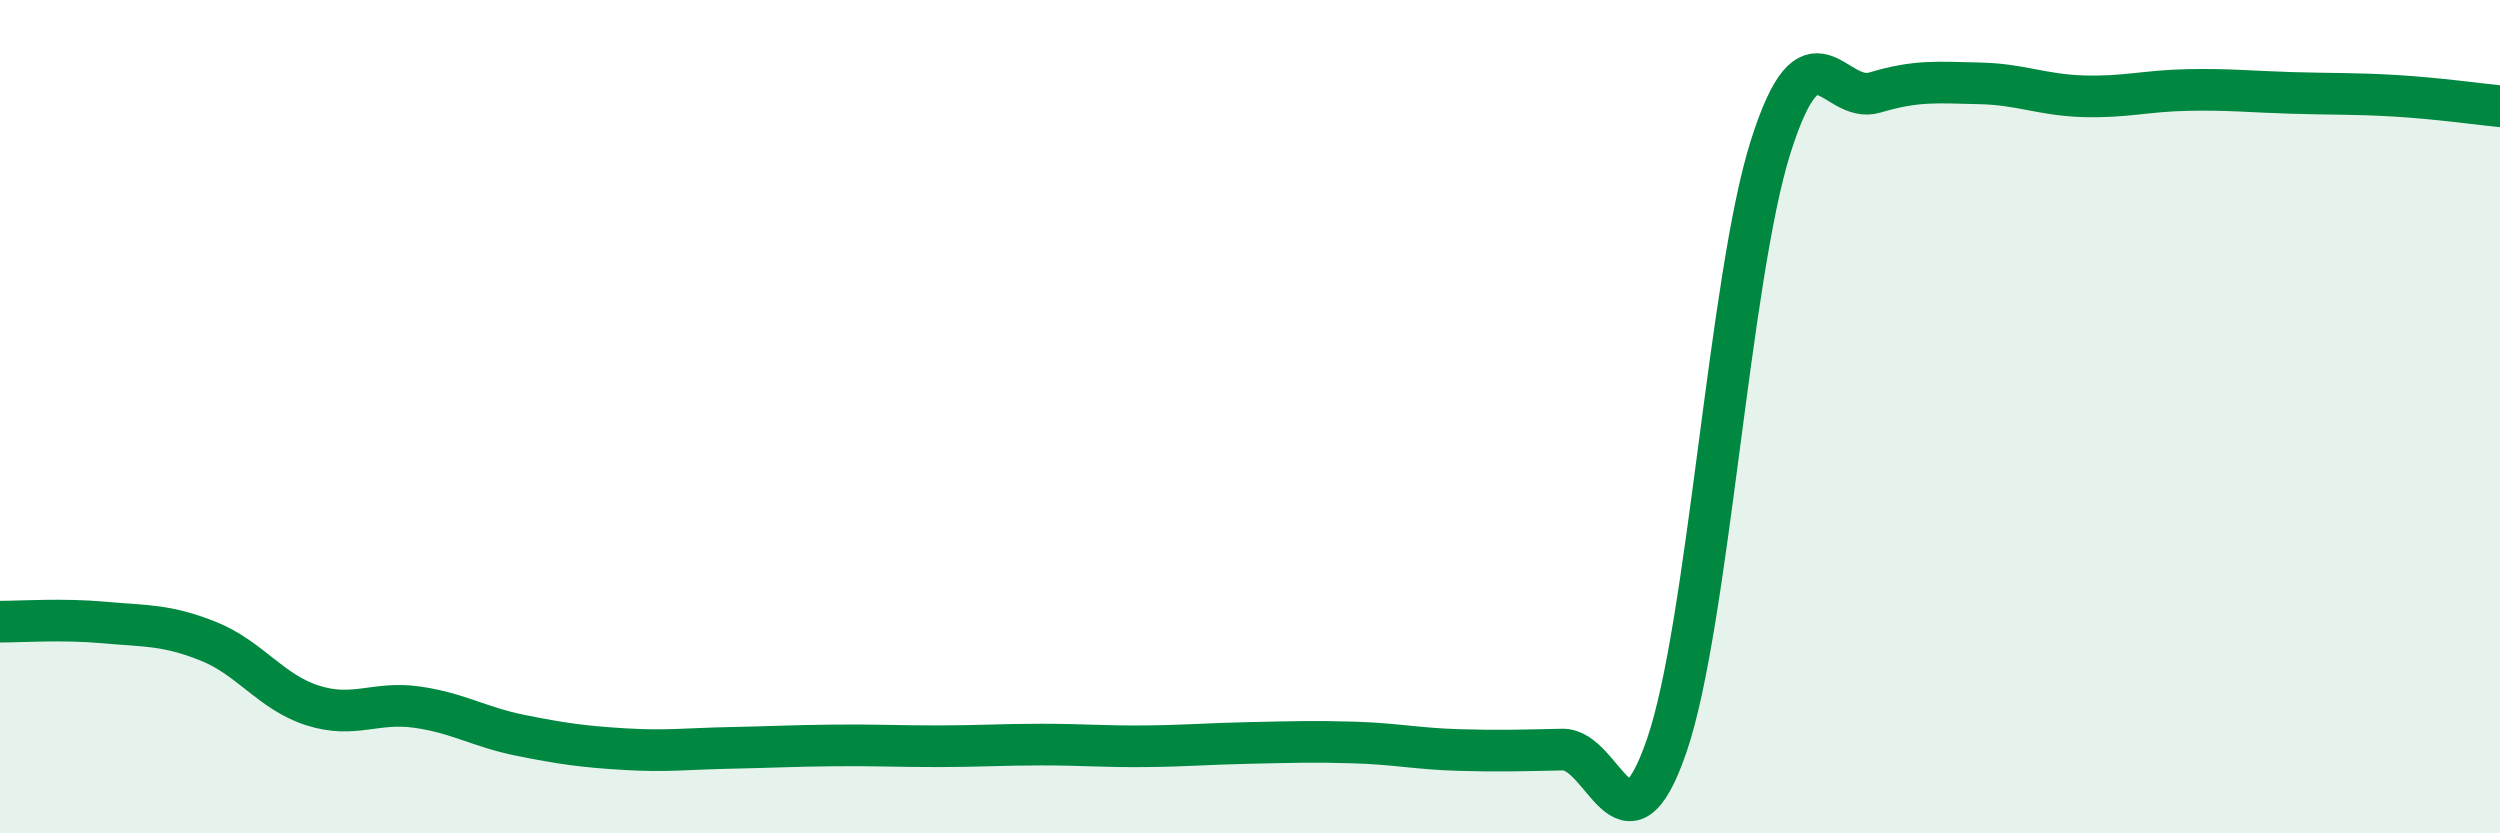
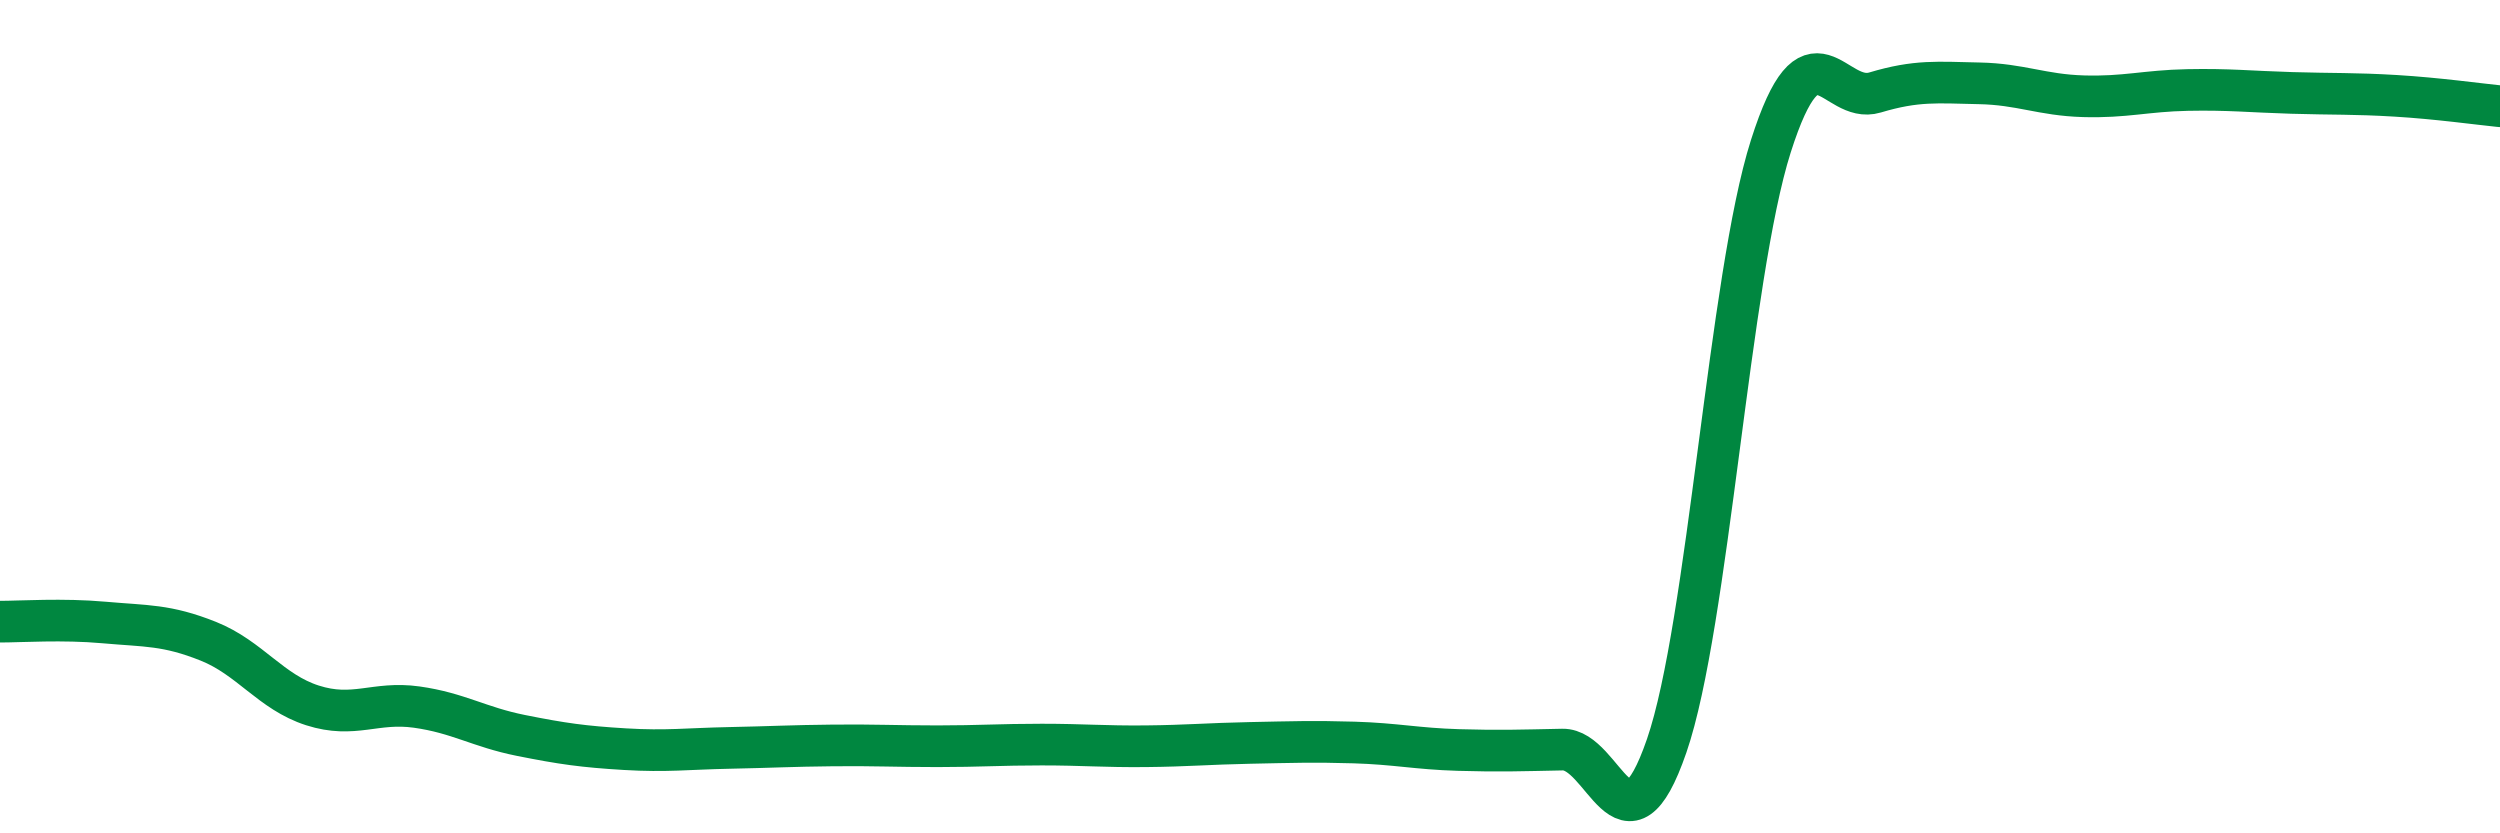
<svg xmlns="http://www.w3.org/2000/svg" width="60" height="20" viewBox="0 0 60 20">
-   <path d="M 0,14.92 C 0.5,14.92 1.5,14.85 2.5,14.94 C 3.5,15.03 4,14.99 5,15.39 C 6,15.79 6.5,16.61 7.5,16.93 C 8.5,17.25 9,16.83 10,16.97 C 11,17.11 11.5,17.45 12.5,17.65 C 13.5,17.85 14,17.92 15,17.98 C 16,18.04 16.5,17.97 17.5,17.95 C 18.5,17.93 19,17.9 20,17.89 C 21,17.88 21.5,17.91 22.5,17.91 C 23.5,17.91 24,17.87 25,17.87 C 26,17.87 26.5,17.92 27.5,17.91 C 28.5,17.9 29,17.85 30,17.83 C 31,17.81 31.5,17.79 32.5,17.82 C 33.5,17.85 34,17.97 35,18 C 36,18.03 36.5,18.01 37.5,17.99 C 38.5,17.97 39,20.8 40,17.9 C 41,15 41.5,6.65 42.5,3.51 C 43.5,0.37 44,2.52 45,2.22 C 46,1.92 46.5,1.98 47.5,2 C 48.5,2.02 49,2.28 50,2.31 C 51,2.34 51.5,2.18 52.5,2.16 C 53.5,2.14 54,2.2 55,2.23 C 56,2.26 56.5,2.24 57.5,2.3 C 58.5,2.36 59.5,2.5 60,2.55L60 20L0 20Z" fill="#008740" opacity="0.1" stroke-linecap="round" stroke-linejoin="round" />
  <path d="M 0,14.92 C 0.5,14.92 1.5,14.85 2.5,14.94 C 3.5,15.03 4,14.99 5,15.39 C 6,15.79 6.5,16.61 7.5,16.93 C 8.5,17.25 9,16.83 10,16.97 C 11,17.11 11.5,17.45 12.5,17.65 C 13.5,17.85 14,17.92 15,17.98 C 16,18.04 16.5,17.97 17.5,17.95 C 18.5,17.93 19,17.9 20,17.89 C 21,17.88 21.5,17.91 22.5,17.91 C 23.5,17.91 24,17.87 25,17.87 C 26,17.87 26.5,17.92 27.5,17.91 C 28.5,17.9 29,17.85 30,17.83 C 31,17.81 31.5,17.79 32.5,17.82 C 33.5,17.85 34,17.97 35,18 C 36,18.03 36.5,18.01 37.5,17.99 C 38.5,17.97 39,20.8 40,17.9 C 41,15 41.5,6.65 42.5,3.51 C 43.5,0.37 44,2.52 45,2.22 C 46,1.92 46.5,1.98 47.5,2 C 48.5,2.02 49,2.28 50,2.31 C 51,2.34 51.5,2.18 52.5,2.16 C 53.5,2.14 54,2.2 55,2.23 C 56,2.26 56.5,2.24 57.5,2.3 C 58.5,2.36 59.5,2.5 60,2.55" stroke="#008740" stroke-width="1" fill="none" stroke-linecap="round" stroke-linejoin="round" />
</svg>